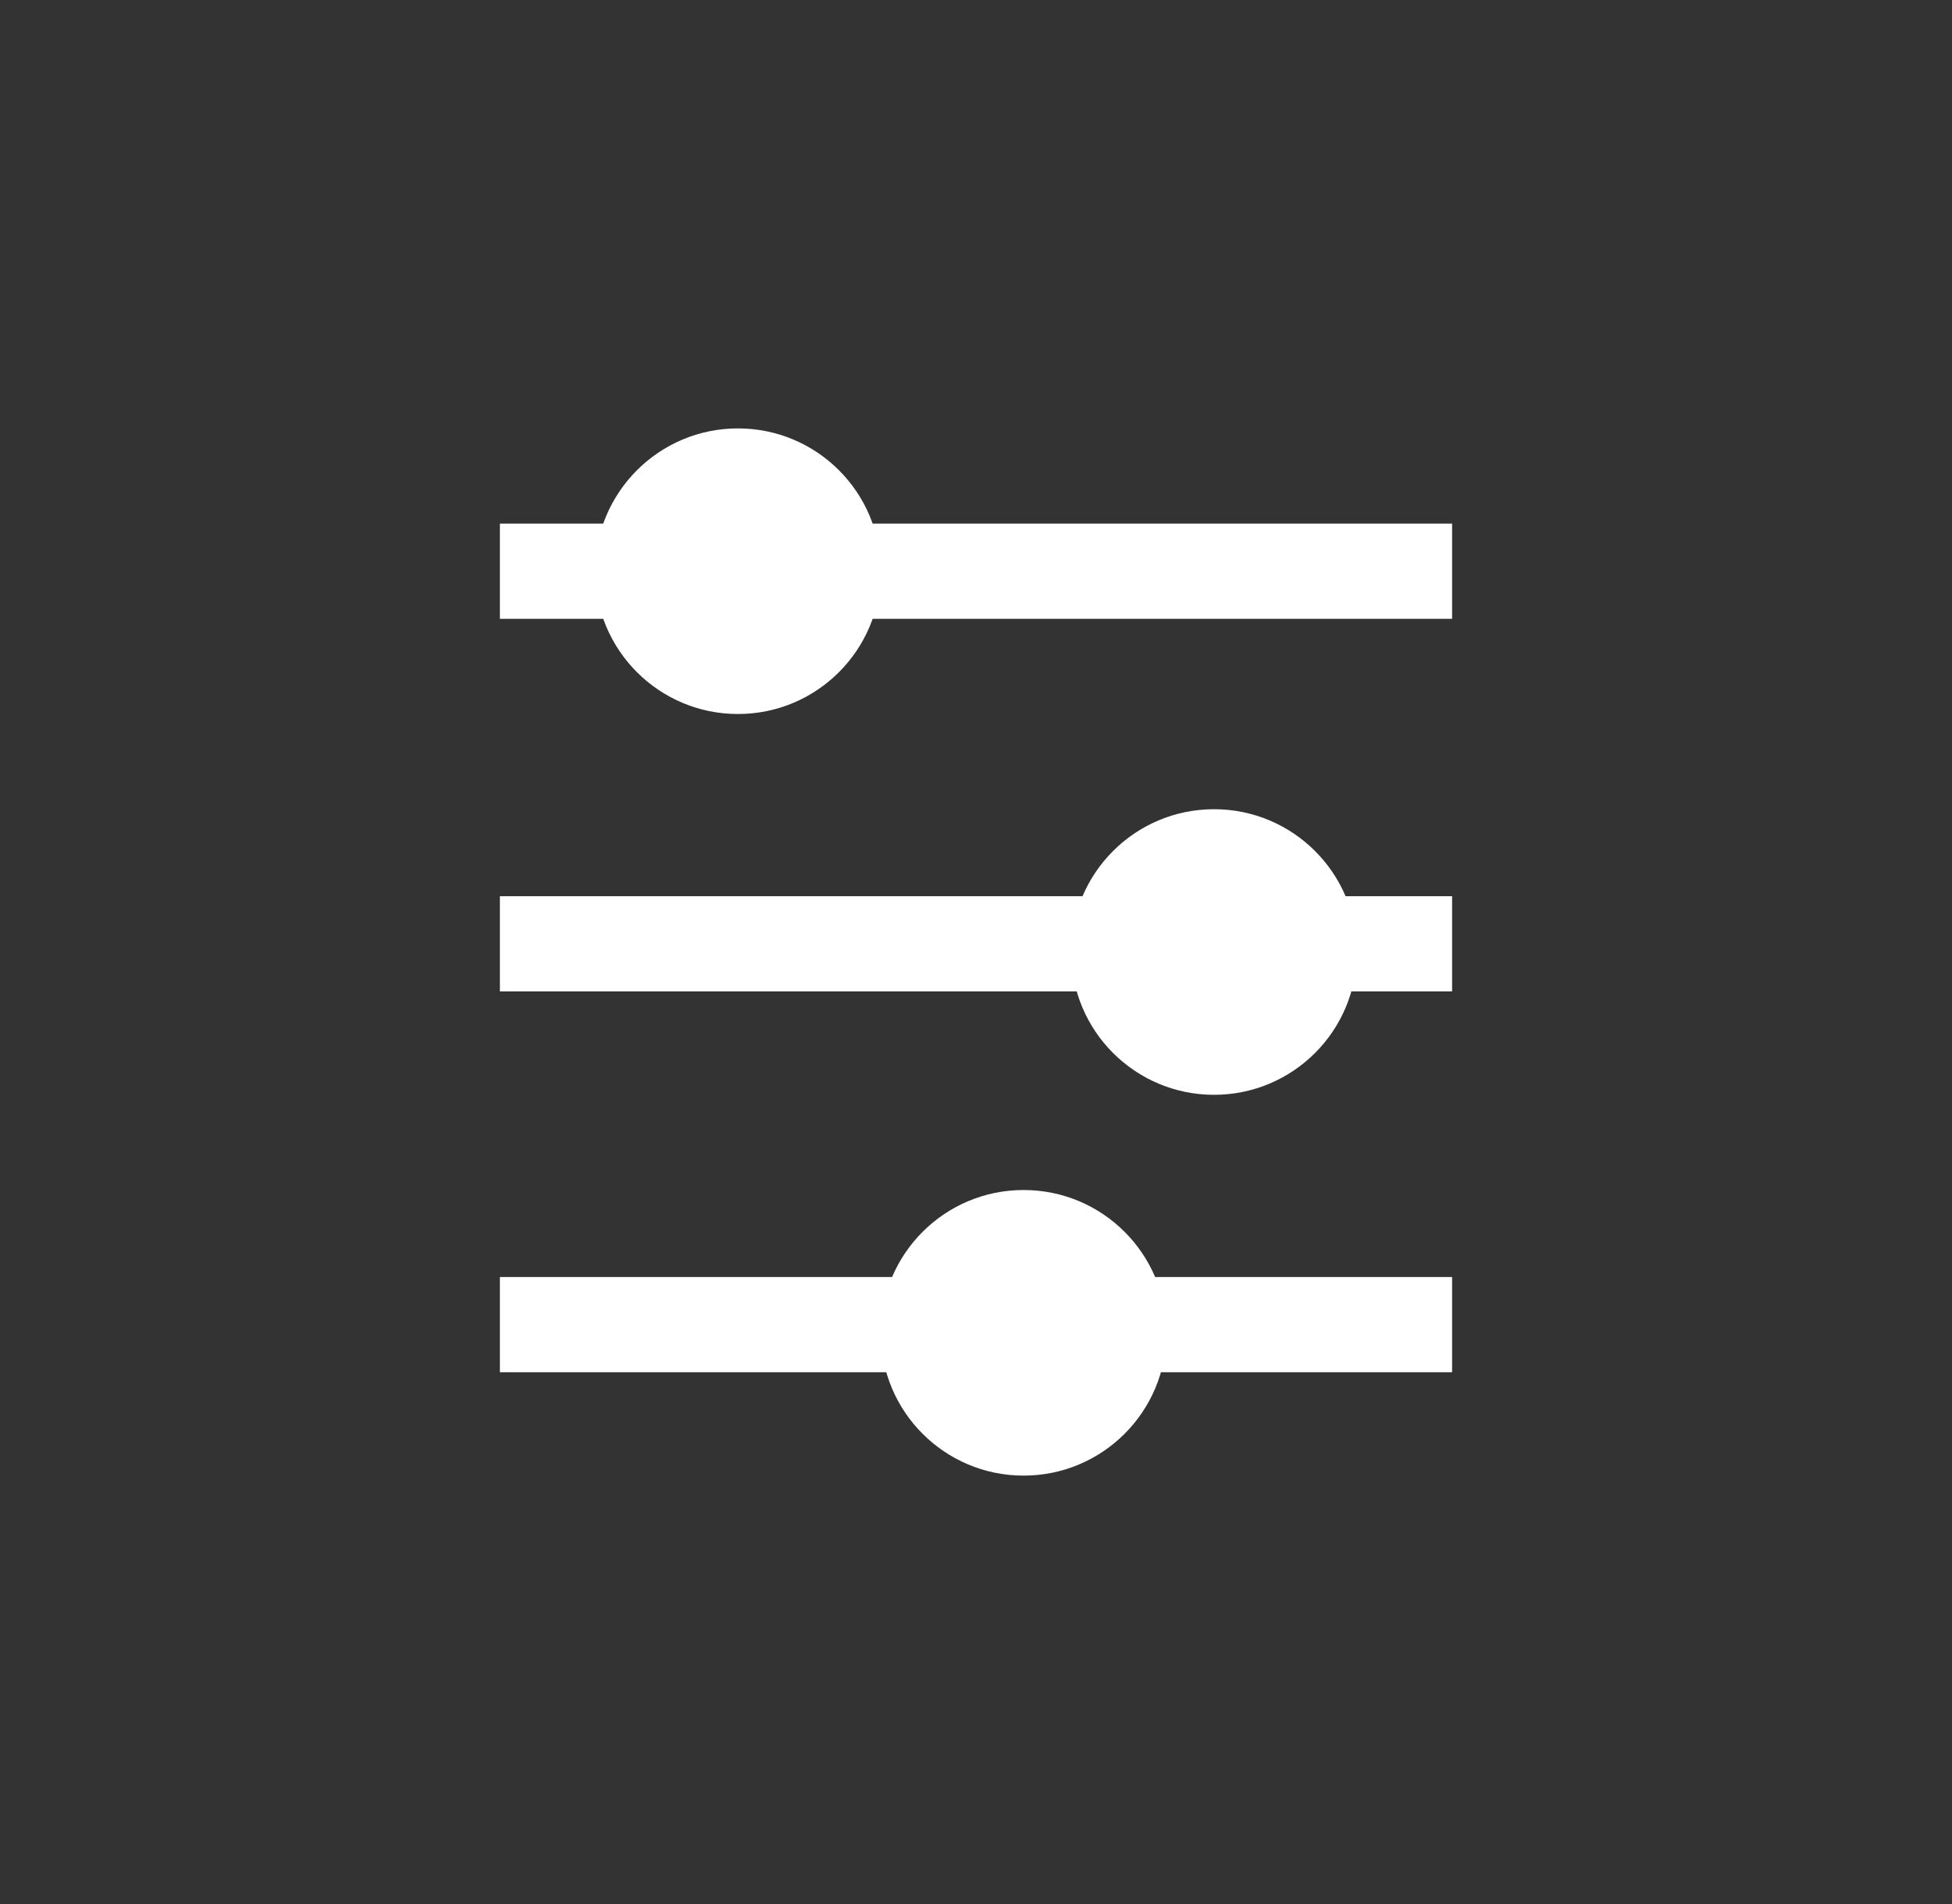
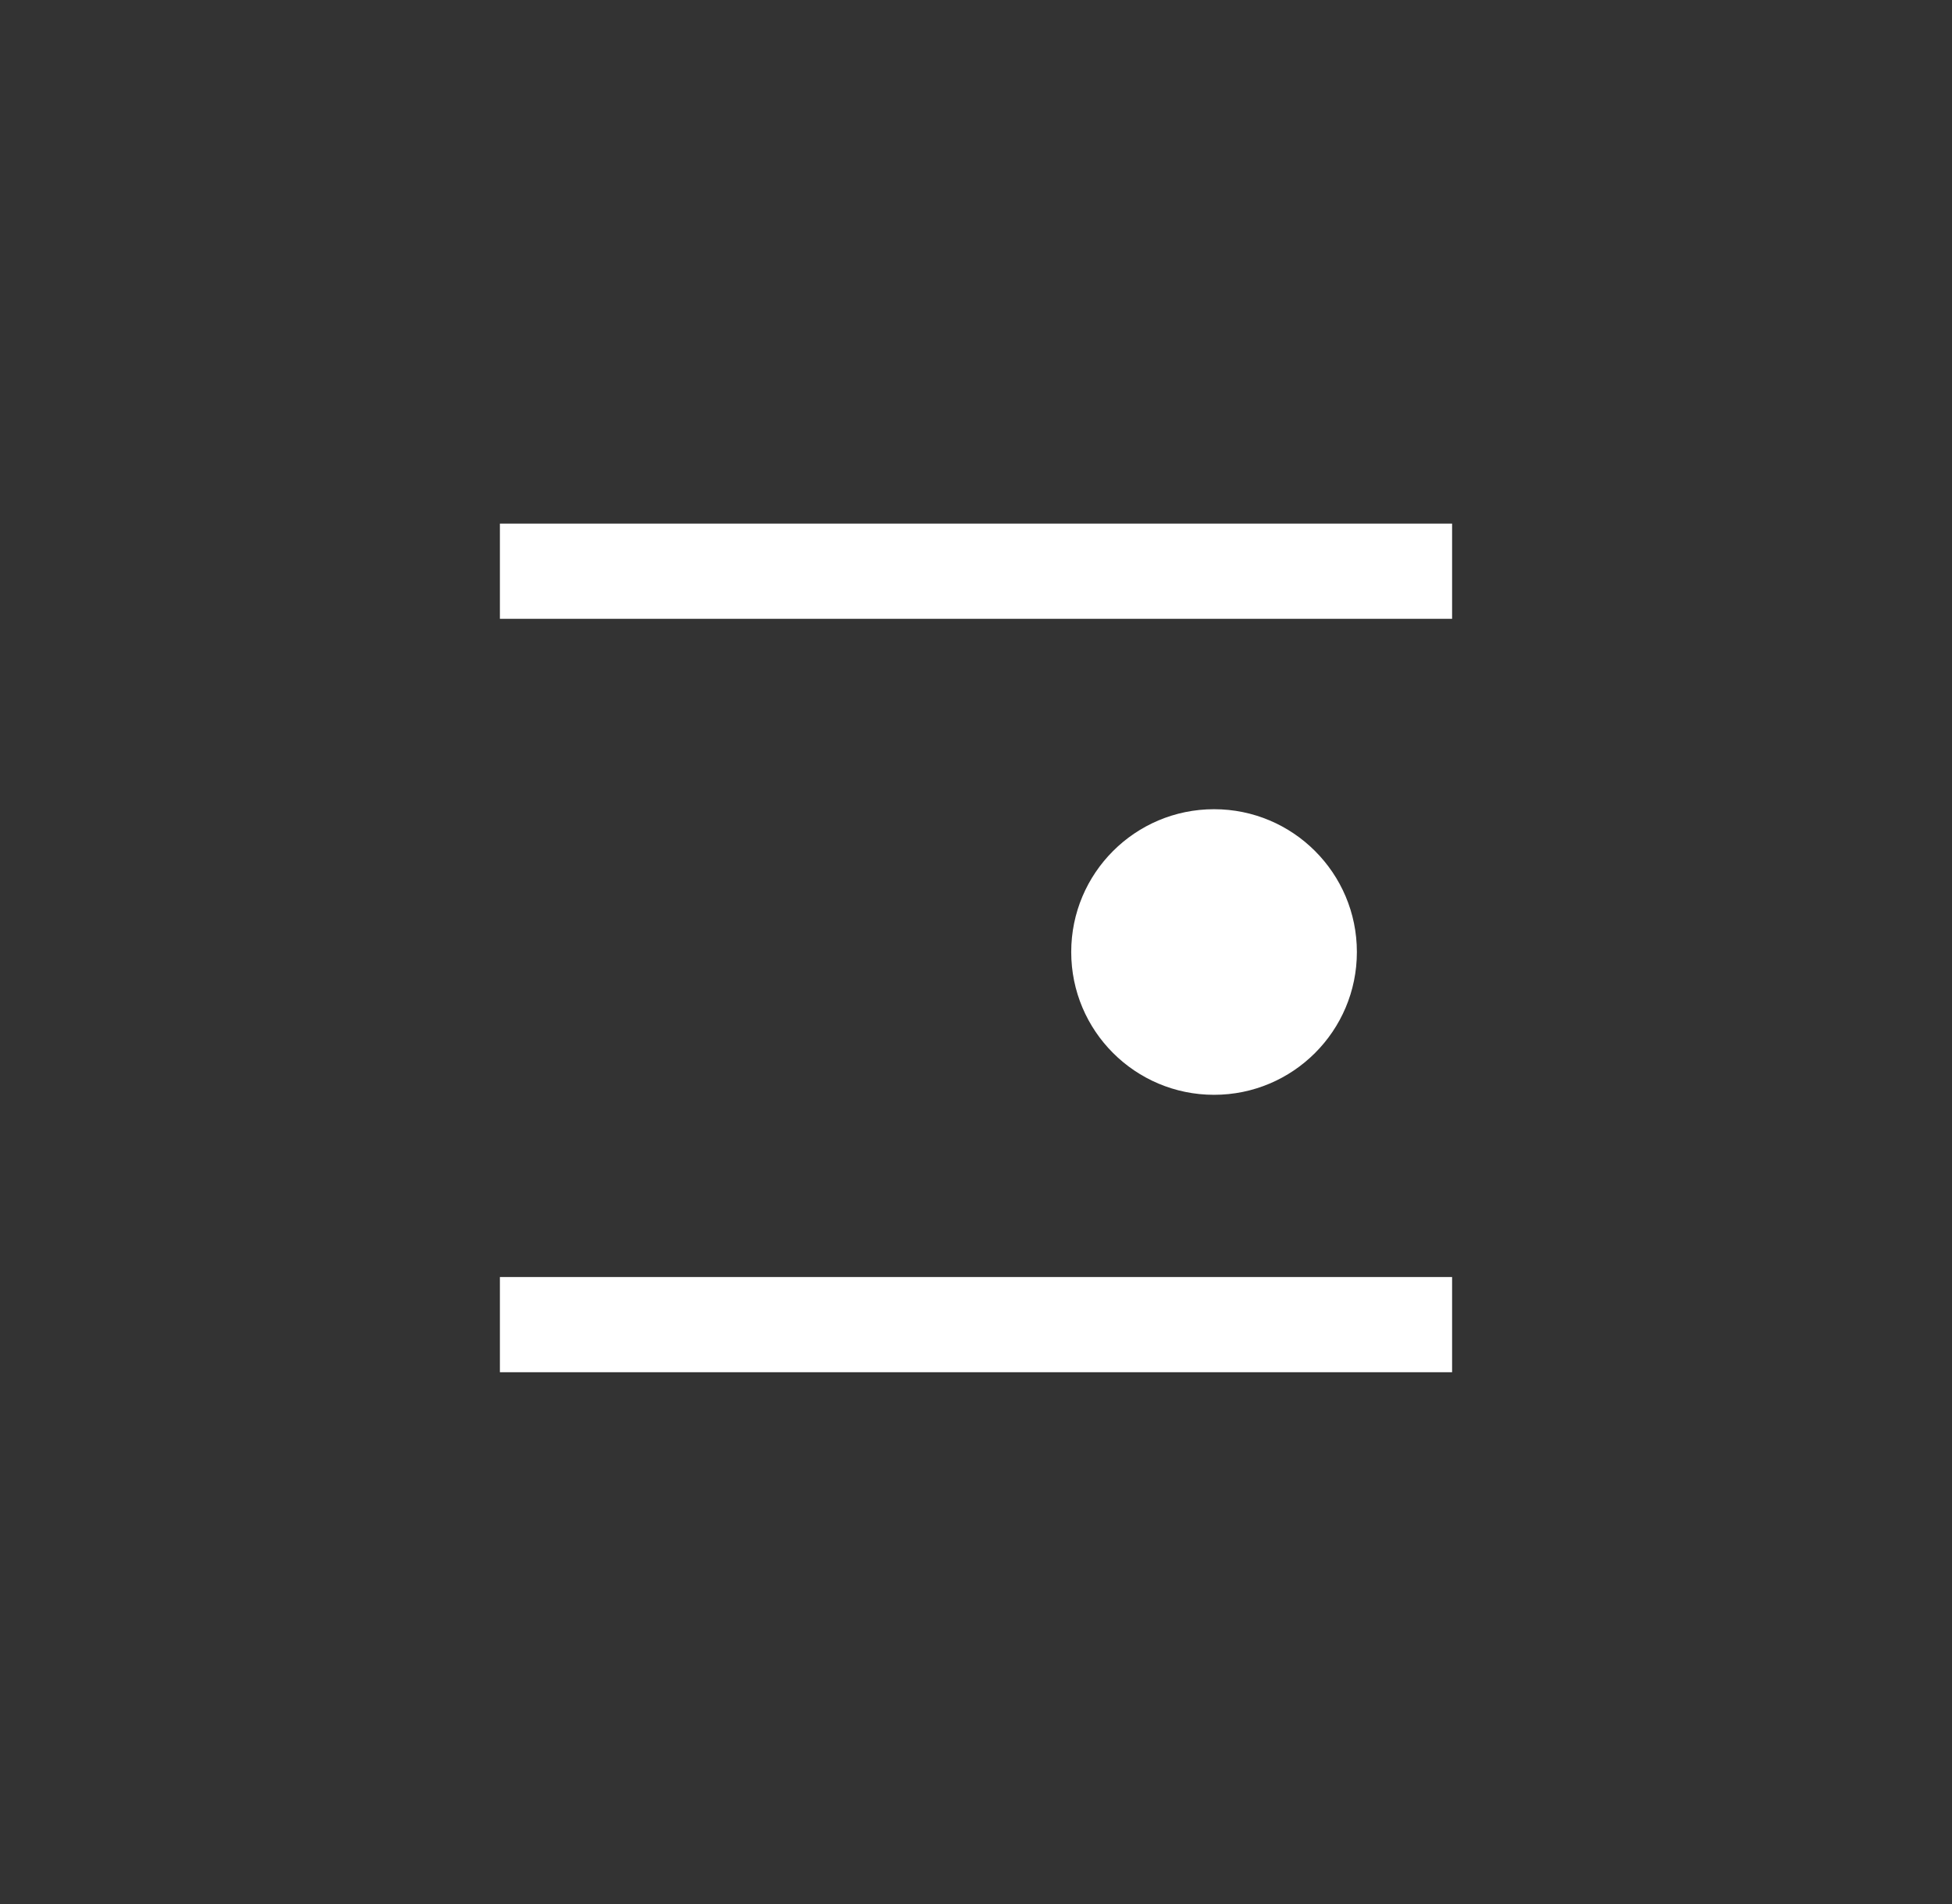
<svg xmlns="http://www.w3.org/2000/svg" width="41px" height="40px" viewBox="0 0 41 40" version="1.1">
  <rect x="0" y="0" width="41" height="40" fill="#333333" stroke="none" />
  <title>EF7C5193-9B64-405D-A11D-A8C4EEDA99F5</title>
  <g id="Icons" stroke="none" stroke-width="1" fill="none" fill-rule="evenodd">
    <g transform="translate(-374, -961)" id="Icons/Filter-Hover-Copy-2">
      <g transform="translate(374.5, 961)">
        <path d="M10,12 L30,12 L10,12 Z" id="Path" stroke="#FFFFFF" stroke-width="2" stroke-linecap="square" />
-         <path d="M10,19.828 L30,19.828 L10,19.828 Z" id="Path" stroke="#FFFFFF" stroke-width="2" stroke-linecap="square" />
        <path d="M10,27.828 L30,27.828 L10,27.828 Z" id="Path" stroke="#FFFFFF" stroke-width="2" stroke-linecap="square" />
-         <path d="M18,12 C18,13.657 16.657,15 15,15 C13.343,15 12,13.657 12,12 C12,10.343 13.343,9 15,9 C16.657,9 18,10.343 18,12" id="Fill-1" fill="#FFFFFF" />
        <path d="M28,20 C28,21.657 26.657,23 25,23 C23.343,23 22,21.657 22,20 C22,18.343 23.343,17 25,17 C26.657,17 28,18.343 28,20" id="Fill-1-Copy" fill="#FFFFFF" />
-         <path d="M24,28 C24,29.657 22.657,31 21,31 C19.343,31 18,29.657 18,28 C18,26.343 19.343,25 21,25 C22.657,25 24,26.343 24,28" id="Fill-1-Copy-2" fill="#FFFFFF" />
      </g>
    </g>
  </g>
</svg>